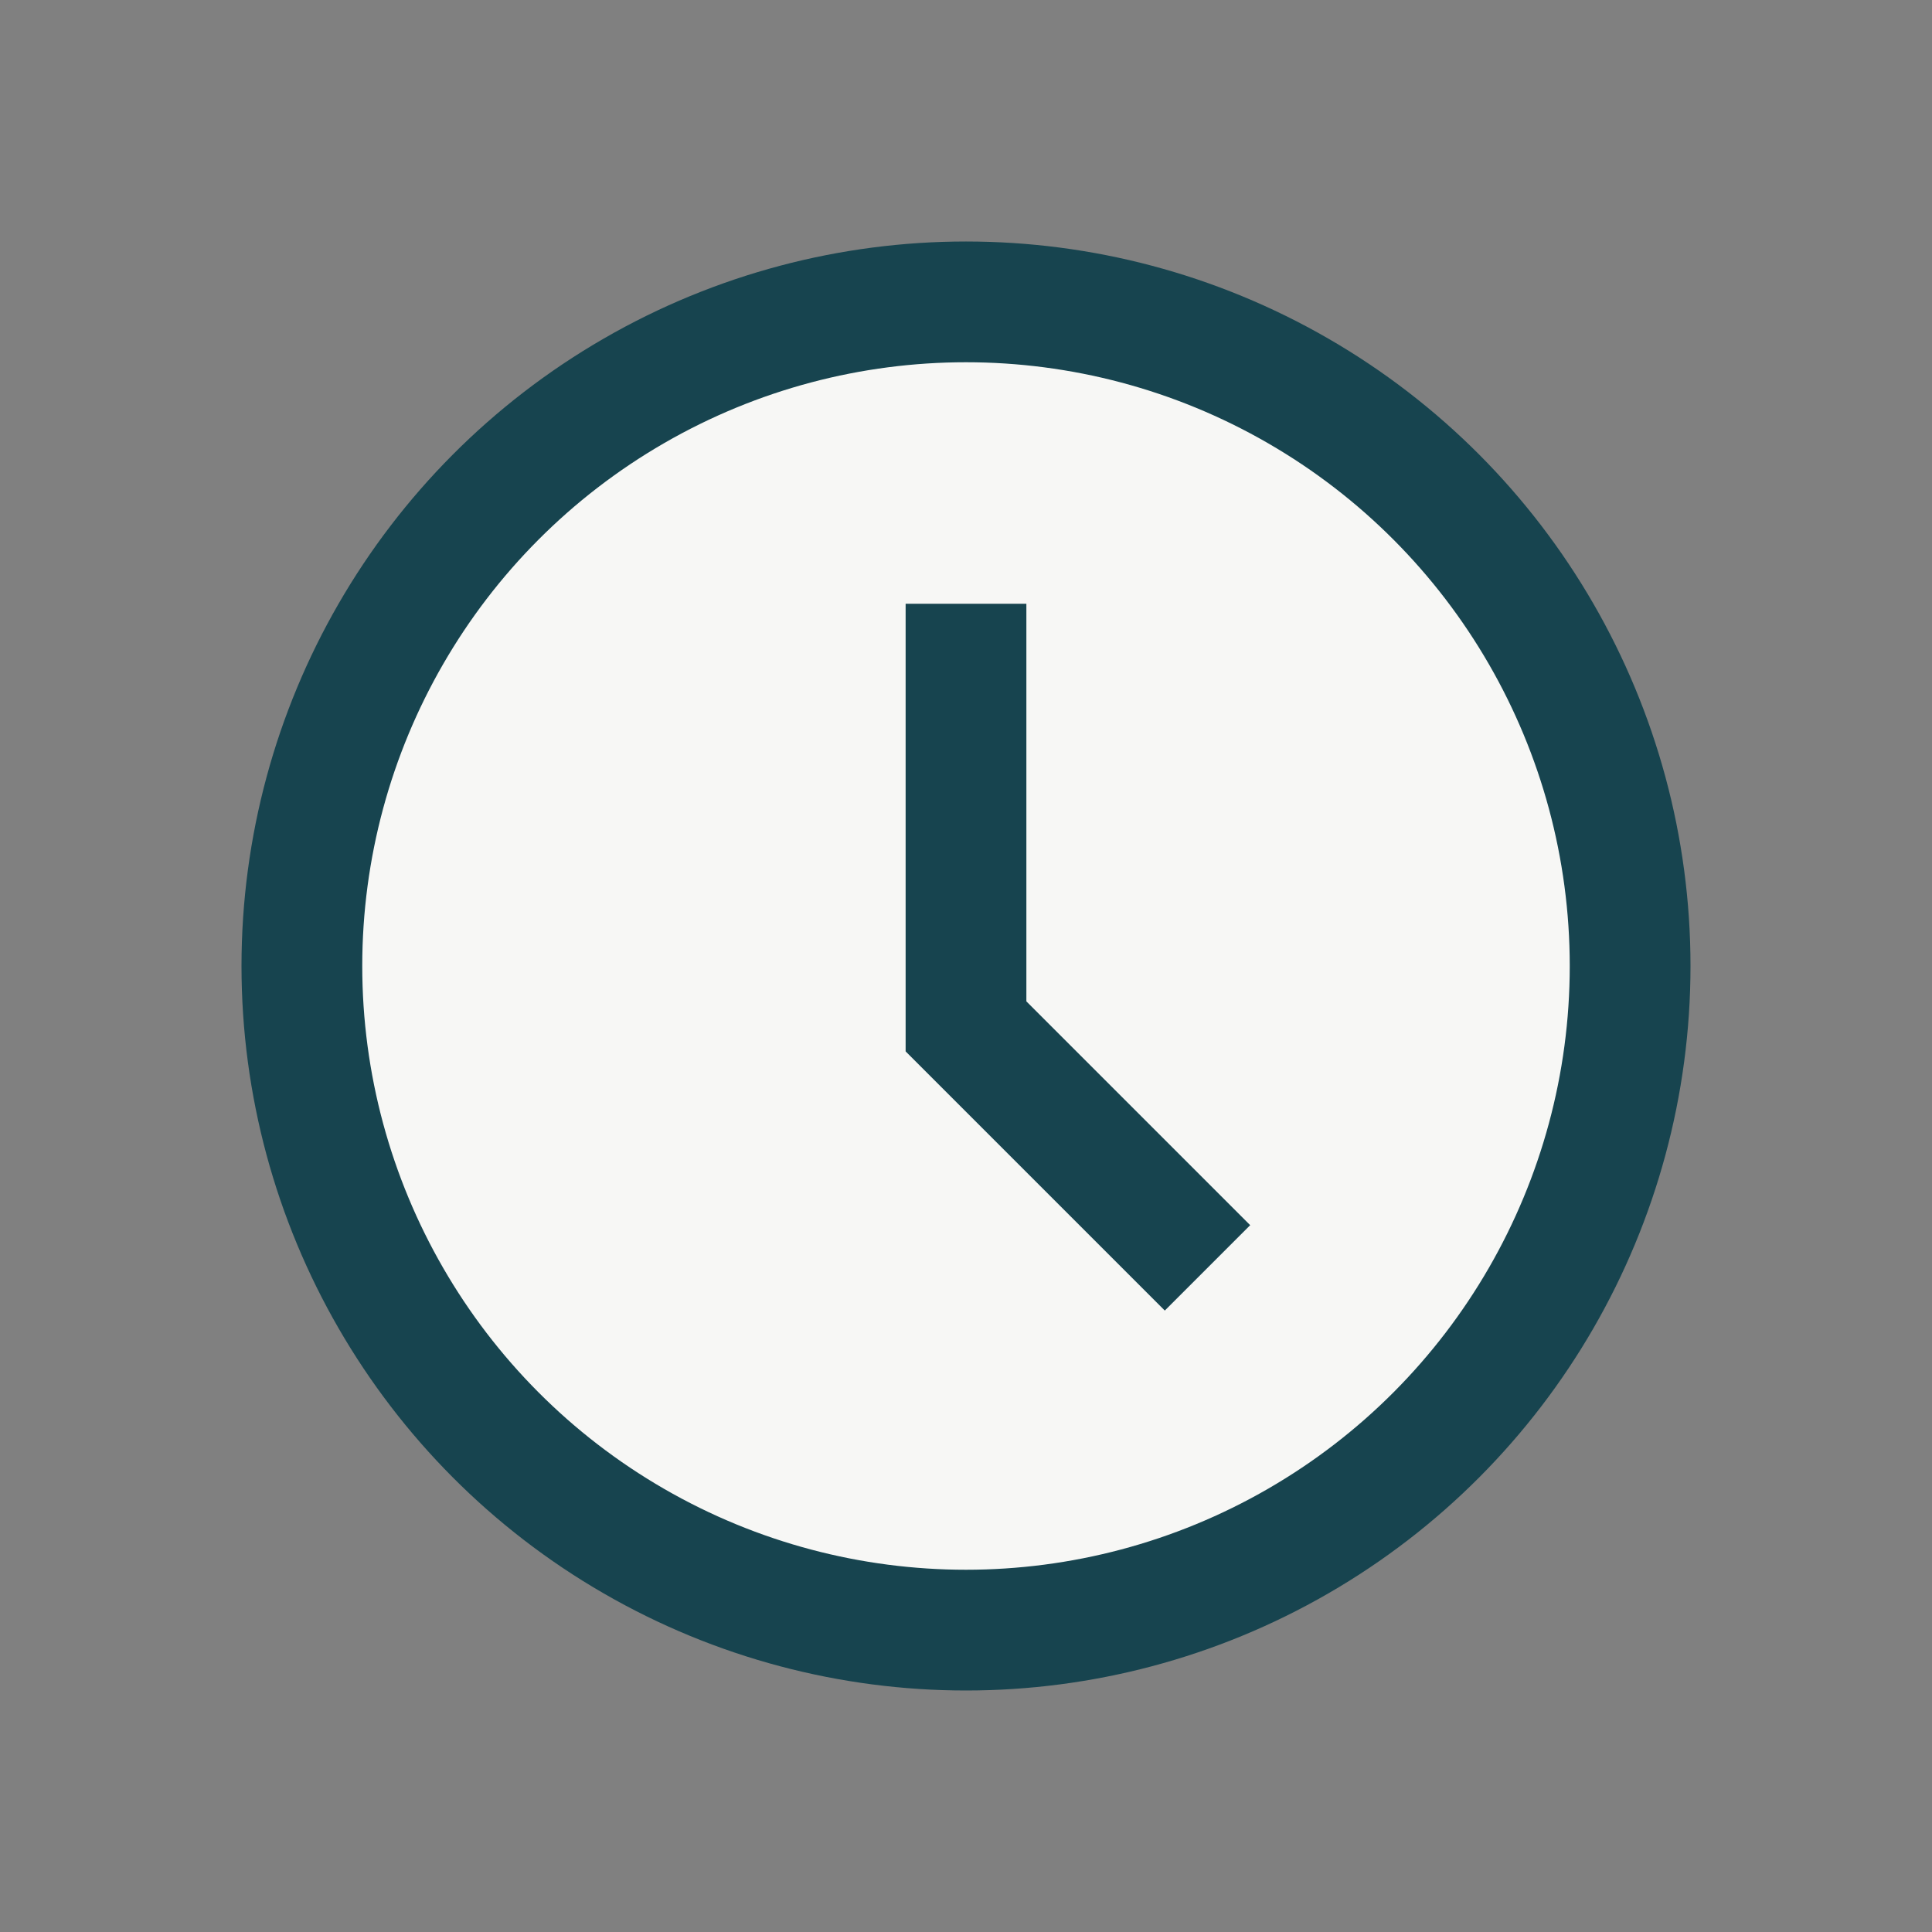
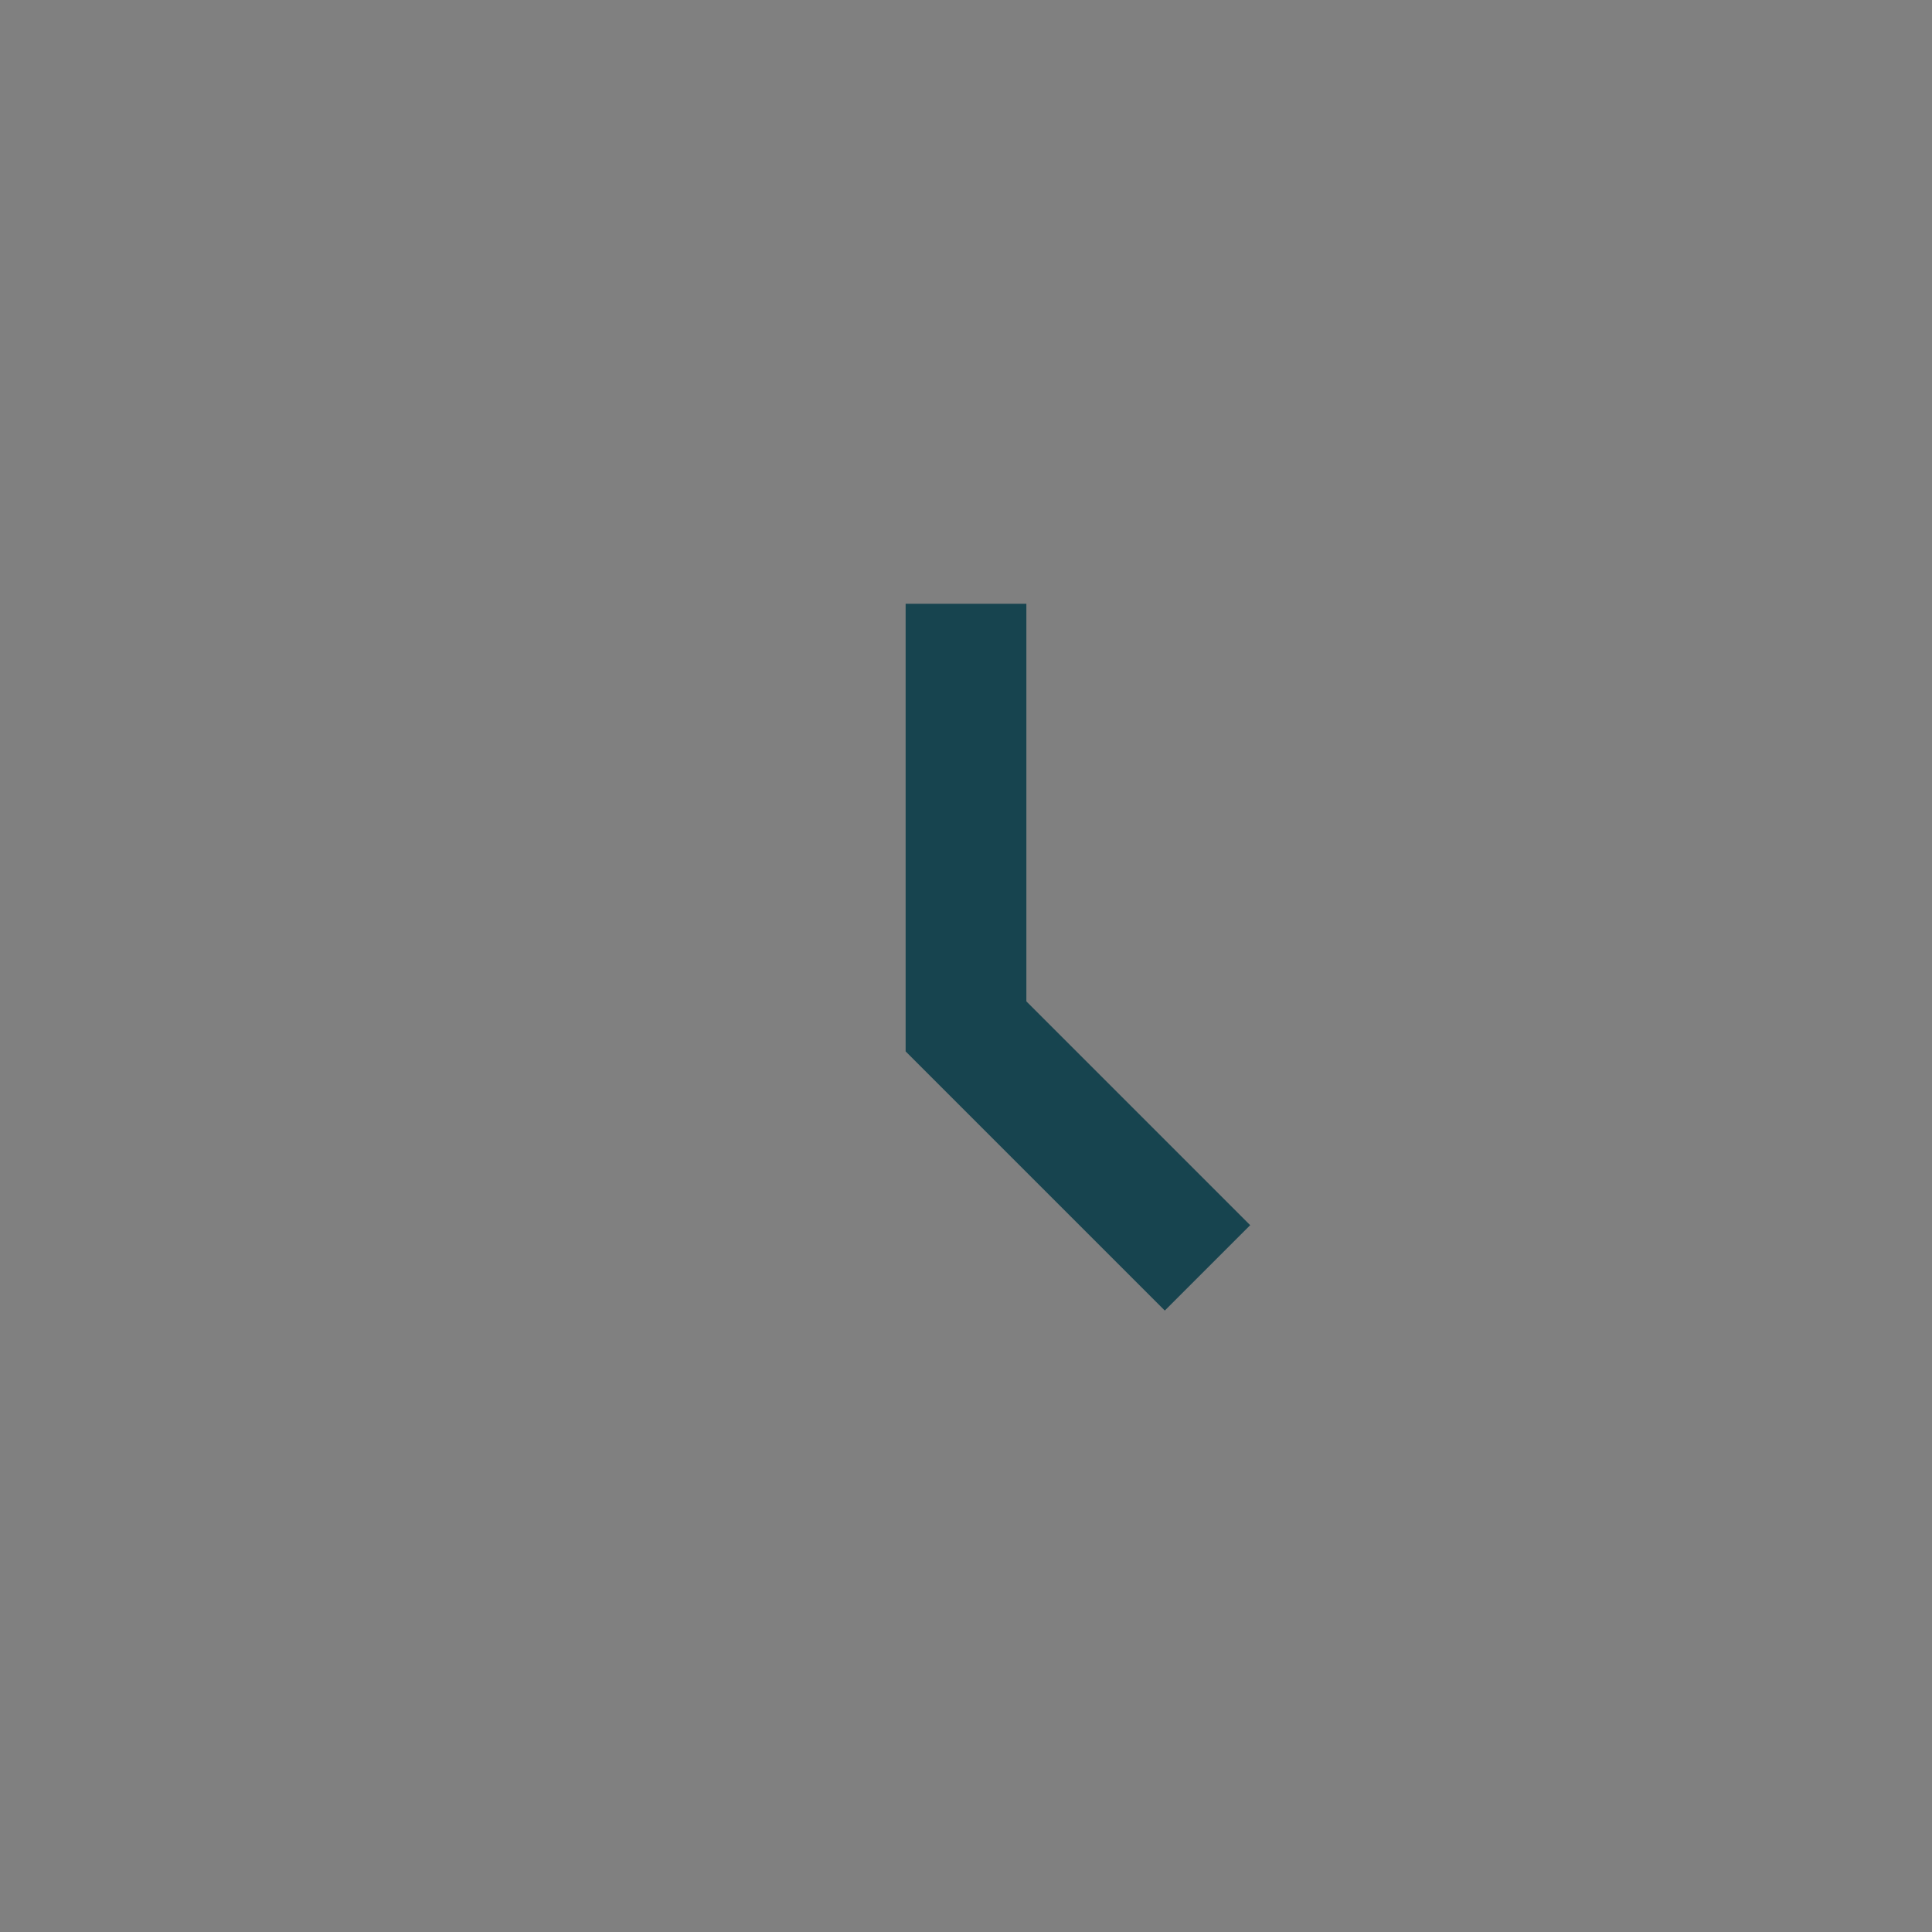
<svg xmlns="http://www.w3.org/2000/svg" width="32" height="32" viewBox="0 0 32 32">
  <rect x="0" y="0" width="32" height="32" fill="#808080" stroke="none" />
-   <circle cx="16" cy="16" r="11" fill="#F7F7F5" stroke="#17444F" stroke-width="2" />
  <path d="M16 10v7l4 4" stroke="#17444F" stroke-width="2" fill="none" />
</svg>